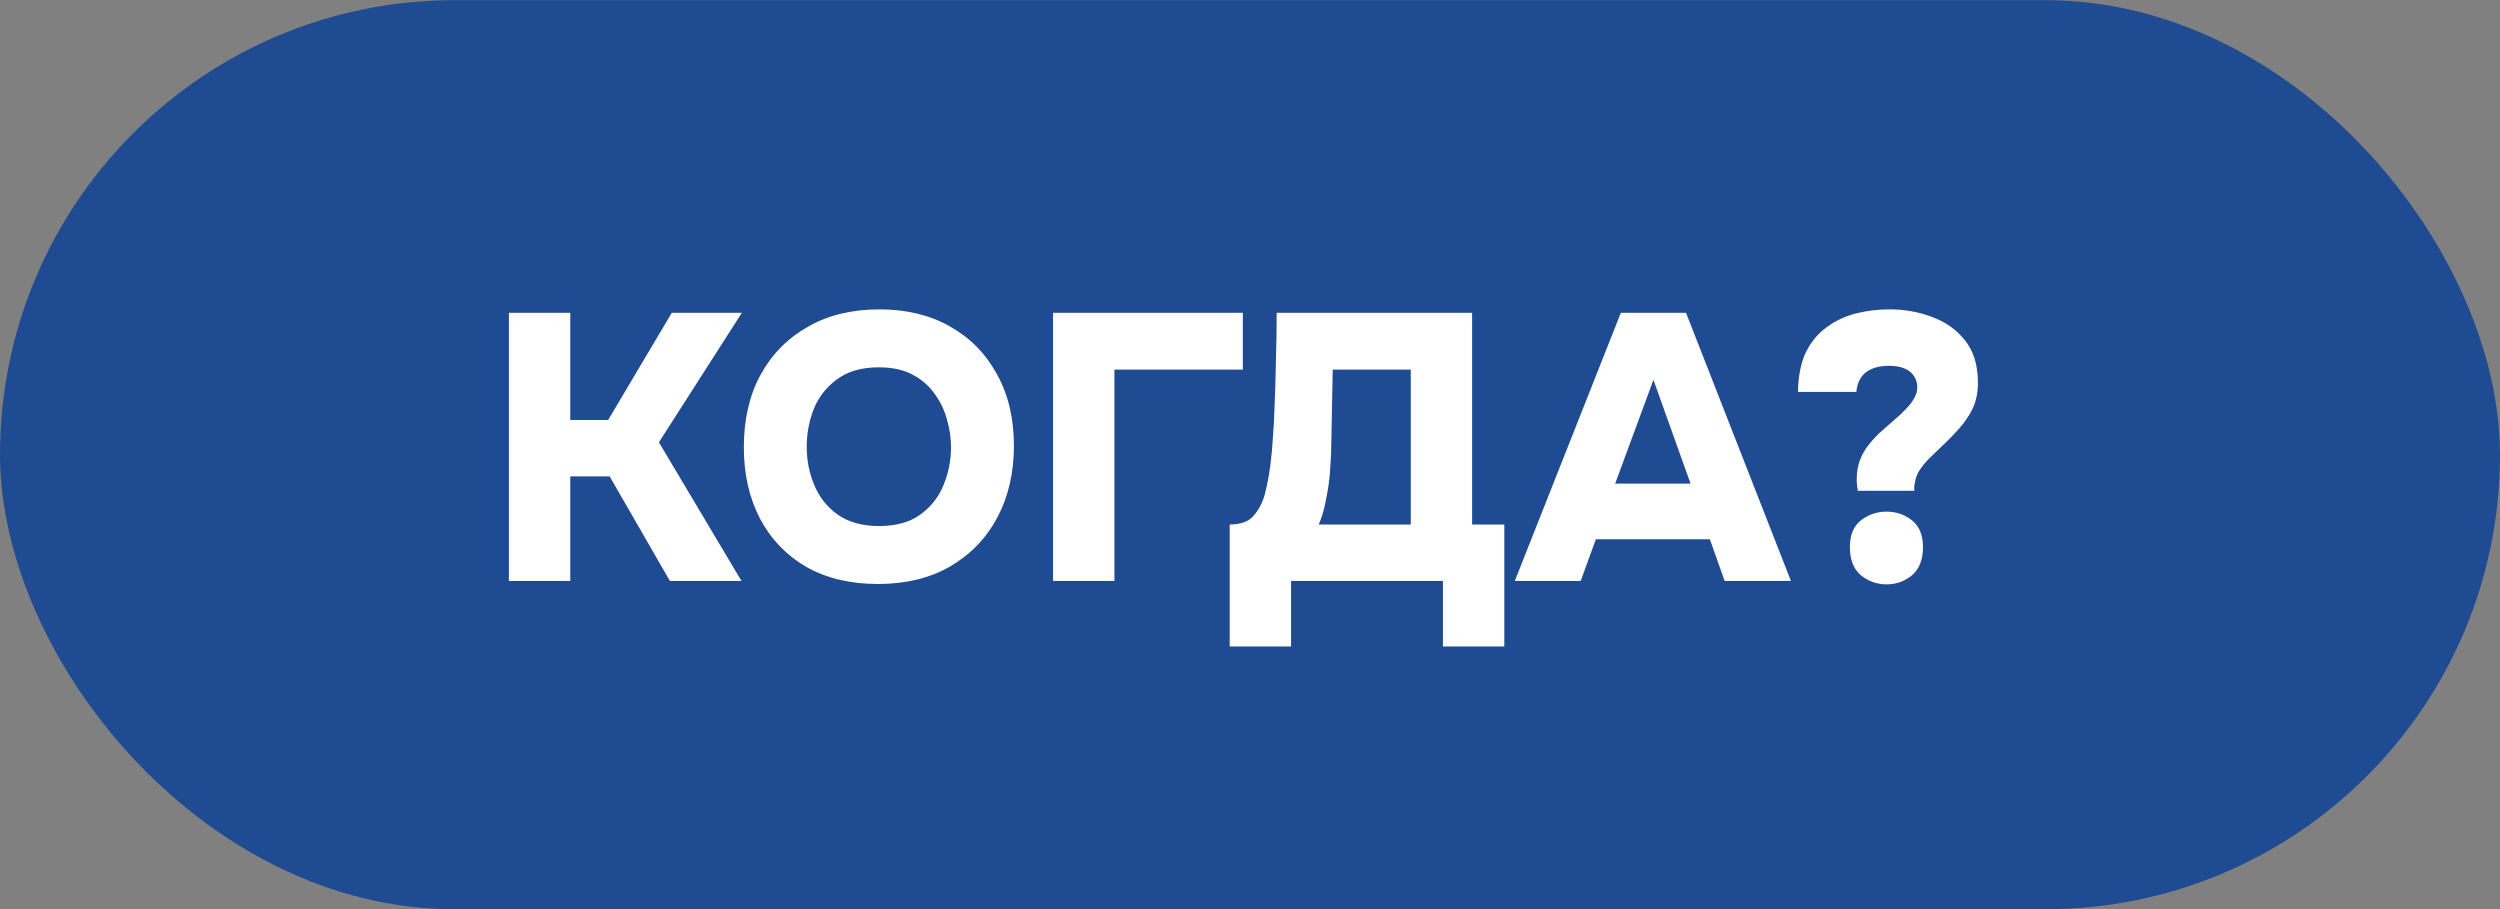
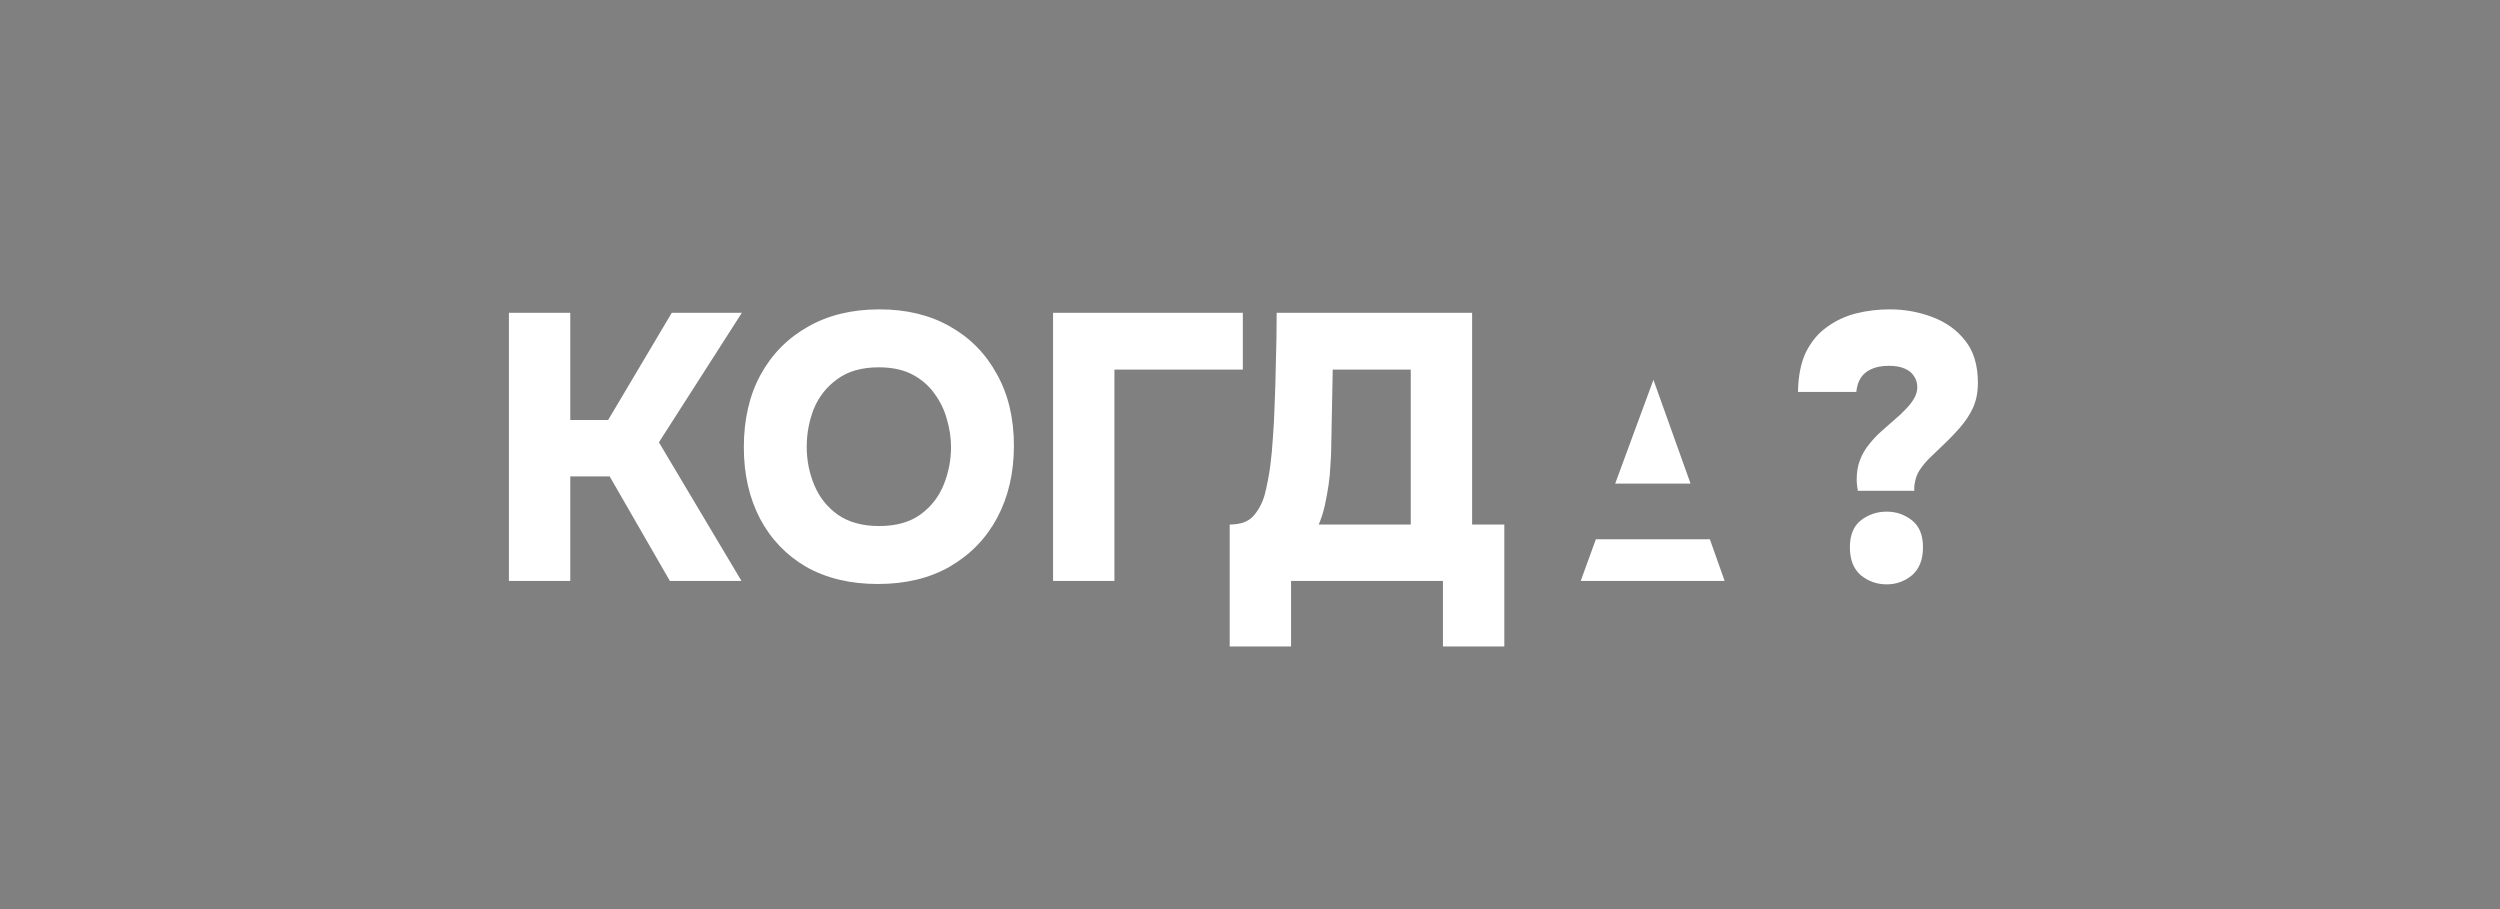
<svg xmlns="http://www.w3.org/2000/svg" width="99" height="36" viewBox="0 0 99 36" fill="none">
  <rect x="0" y="0" width="99" height="36" fill="#808080" stroke="none" />
-   <rect y="0.006" width="99" height="36" rx="18" fill="#1F4B93" />
-   <path d="M20.153 23.006V12.386H22.583V16.631H24.083L26.603 12.386H29.378L26.093 17.516L29.363 23.006H26.528L24.143 18.866H22.583V23.006H20.153ZM34.766 23.126C33.676 23.126 32.731 22.901 31.931 22.451C31.141 21.991 30.531 21.356 30.101 20.546C29.671 19.726 29.456 18.781 29.456 17.711C29.456 16.611 29.676 15.656 30.116 14.846C30.566 14.026 31.191 13.391 31.991 12.941C32.791 12.481 33.736 12.251 34.826 12.251C35.896 12.251 36.826 12.476 37.616 12.926C38.416 13.376 39.036 14.006 39.476 14.816C39.926 15.616 40.151 16.561 40.151 17.651C40.151 18.721 39.931 19.671 39.491 20.501C39.051 21.321 38.426 21.966 37.616 22.436C36.816 22.896 35.866 23.126 34.766 23.126ZM34.811 20.831C35.491 20.831 36.041 20.676 36.461 20.366C36.881 20.056 37.186 19.661 37.376 19.181C37.566 18.701 37.661 18.211 37.661 17.711C37.661 17.341 37.606 16.971 37.496 16.601C37.396 16.231 37.231 15.891 37.001 15.581C36.781 15.271 36.491 15.021 36.131 14.831C35.771 14.641 35.326 14.546 34.796 14.546C34.126 14.546 33.581 14.701 33.161 15.011C32.741 15.311 32.431 15.701 32.231 16.181C32.041 16.661 31.946 17.166 31.946 17.696C31.946 18.226 32.046 18.731 32.246 19.211C32.446 19.691 32.756 20.081 33.176 20.381C33.606 20.681 34.151 20.831 34.811 20.831ZM41.701 23.006V12.386H49.216V14.636H44.131V23.006H41.701ZM48.696 25.601V20.771C49.126 20.771 49.441 20.656 49.641 20.426C49.851 20.186 50.001 19.896 50.091 19.556C50.181 19.196 50.251 18.831 50.301 18.461C50.351 18.081 50.386 17.706 50.406 17.336C50.436 16.966 50.456 16.611 50.466 16.271C50.496 15.581 50.516 14.921 50.526 14.291C50.546 13.651 50.556 13.016 50.556 12.386H58.296V20.771H59.571V25.601H57.141V23.006H51.126V25.601H48.696ZM52.221 20.771H55.866V14.636H52.776L52.716 17.726C52.716 17.916 52.706 18.141 52.686 18.401C52.676 18.661 52.651 18.931 52.611 19.211C52.571 19.481 52.521 19.751 52.461 20.021C52.401 20.291 52.321 20.541 52.221 20.771ZM59.986 23.006L64.186 12.386H66.766L70.921 23.006H68.296L67.711 21.356H63.196L62.596 23.006H59.986ZM63.961 19.151H66.946L65.476 15.041L63.961 19.151ZM73.57 19.436C73.56 19.366 73.55 19.296 73.54 19.226C73.53 19.146 73.525 19.066 73.525 18.986C73.525 18.696 73.57 18.436 73.66 18.206C73.75 17.976 73.87 17.771 74.02 17.591C74.17 17.401 74.33 17.231 74.5 17.081C74.68 16.921 74.85 16.771 75.01 16.631C75.18 16.491 75.33 16.351 75.46 16.211C75.6 16.071 75.71 15.931 75.79 15.791C75.88 15.641 75.925 15.491 75.925 15.341C75.925 15.161 75.88 15.011 75.79 14.891C75.71 14.761 75.585 14.661 75.415 14.591C75.255 14.521 75.05 14.486 74.8 14.486C74.52 14.486 74.285 14.531 74.095 14.621C73.915 14.701 73.775 14.821 73.675 14.981C73.585 15.131 73.53 15.311 73.51 15.521H71.2C71.21 14.891 71.315 14.366 71.515 13.946C71.725 13.526 72 13.196 72.34 12.956C72.68 12.706 73.06 12.526 73.48 12.416C73.91 12.306 74.36 12.251 74.83 12.251C75.42 12.251 75.98 12.351 76.51 12.551C77.05 12.751 77.485 13.061 77.815 13.481C78.155 13.901 78.325 14.461 78.325 15.161C78.325 15.531 78.26 15.861 78.13 16.151C78 16.431 77.82 16.701 77.59 16.961C77.37 17.211 77.11 17.476 76.81 17.756C76.68 17.876 76.545 18.006 76.405 18.146C76.265 18.286 76.14 18.436 76.03 18.596C75.92 18.756 75.85 18.946 75.82 19.166C75.81 19.196 75.805 19.236 75.805 19.286C75.805 19.336 75.805 19.386 75.805 19.436H73.57ZM74.71 23.141C74.33 23.141 73.99 23.021 73.69 22.781C73.4 22.531 73.255 22.161 73.255 21.671C73.255 21.191 73.4 20.836 73.69 20.606C73.99 20.376 74.33 20.261 74.71 20.261C75.09 20.261 75.425 20.376 75.715 20.606C76.005 20.836 76.15 21.191 76.15 21.671C76.15 22.161 76.005 22.531 75.715 22.781C75.425 23.021 75.09 23.141 74.71 23.141Z" fill="white" />
+   <path d="M20.153 23.006V12.386H22.583V16.631H24.083L26.603 12.386H29.378L26.093 17.516L29.363 23.006H26.528L24.143 18.866H22.583V23.006H20.153ZM34.766 23.126C33.676 23.126 32.731 22.901 31.931 22.451C31.141 21.991 30.531 21.356 30.101 20.546C29.671 19.726 29.456 18.781 29.456 17.711C29.456 16.611 29.676 15.656 30.116 14.846C30.566 14.026 31.191 13.391 31.991 12.941C32.791 12.481 33.736 12.251 34.826 12.251C35.896 12.251 36.826 12.476 37.616 12.926C38.416 13.376 39.036 14.006 39.476 14.816C39.926 15.616 40.151 16.561 40.151 17.651C40.151 18.721 39.931 19.671 39.491 20.501C39.051 21.321 38.426 21.966 37.616 22.436C36.816 22.896 35.866 23.126 34.766 23.126ZM34.811 20.831C35.491 20.831 36.041 20.676 36.461 20.366C36.881 20.056 37.186 19.661 37.376 19.181C37.566 18.701 37.661 18.211 37.661 17.711C37.661 17.341 37.606 16.971 37.496 16.601C37.396 16.231 37.231 15.891 37.001 15.581C36.781 15.271 36.491 15.021 36.131 14.831C35.771 14.641 35.326 14.546 34.796 14.546C34.126 14.546 33.581 14.701 33.161 15.011C32.741 15.311 32.431 15.701 32.231 16.181C32.041 16.661 31.946 17.166 31.946 17.696C31.946 18.226 32.046 18.731 32.246 19.211C32.446 19.691 32.756 20.081 33.176 20.381C33.606 20.681 34.151 20.831 34.811 20.831ZM41.701 23.006V12.386H49.216V14.636H44.131V23.006H41.701ZM48.696 25.601V20.771C49.126 20.771 49.441 20.656 49.641 20.426C49.851 20.186 50.001 19.896 50.091 19.556C50.181 19.196 50.251 18.831 50.301 18.461C50.351 18.081 50.386 17.706 50.406 17.336C50.436 16.966 50.456 16.611 50.466 16.271C50.496 15.581 50.516 14.921 50.526 14.291C50.546 13.651 50.556 13.016 50.556 12.386H58.296V20.771H59.571V25.601H57.141V23.006H51.126V25.601H48.696ZM52.221 20.771H55.866V14.636H52.776L52.716 17.726C52.716 17.916 52.706 18.141 52.686 18.401C52.676 18.661 52.651 18.931 52.611 19.211C52.571 19.481 52.521 19.751 52.461 20.021C52.401 20.291 52.321 20.541 52.221 20.771ZM59.986 23.006H66.766L70.921 23.006H68.296L67.711 21.356H63.196L62.596 23.006H59.986ZM63.961 19.151H66.946L65.476 15.041L63.961 19.151ZM73.57 19.436C73.56 19.366 73.55 19.296 73.54 19.226C73.53 19.146 73.525 19.066 73.525 18.986C73.525 18.696 73.57 18.436 73.66 18.206C73.75 17.976 73.87 17.771 74.02 17.591C74.17 17.401 74.33 17.231 74.5 17.081C74.68 16.921 74.85 16.771 75.01 16.631C75.18 16.491 75.33 16.351 75.46 16.211C75.6 16.071 75.71 15.931 75.79 15.791C75.88 15.641 75.925 15.491 75.925 15.341C75.925 15.161 75.88 15.011 75.79 14.891C75.71 14.761 75.585 14.661 75.415 14.591C75.255 14.521 75.05 14.486 74.8 14.486C74.52 14.486 74.285 14.531 74.095 14.621C73.915 14.701 73.775 14.821 73.675 14.981C73.585 15.131 73.53 15.311 73.51 15.521H71.2C71.21 14.891 71.315 14.366 71.515 13.946C71.725 13.526 72 13.196 72.34 12.956C72.68 12.706 73.06 12.526 73.48 12.416C73.91 12.306 74.36 12.251 74.83 12.251C75.42 12.251 75.98 12.351 76.51 12.551C77.05 12.751 77.485 13.061 77.815 13.481C78.155 13.901 78.325 14.461 78.325 15.161C78.325 15.531 78.26 15.861 78.13 16.151C78 16.431 77.82 16.701 77.59 16.961C77.37 17.211 77.11 17.476 76.81 17.756C76.68 17.876 76.545 18.006 76.405 18.146C76.265 18.286 76.14 18.436 76.03 18.596C75.92 18.756 75.85 18.946 75.82 19.166C75.81 19.196 75.805 19.236 75.805 19.286C75.805 19.336 75.805 19.386 75.805 19.436H73.57ZM74.71 23.141C74.33 23.141 73.99 23.021 73.69 22.781C73.4 22.531 73.255 22.161 73.255 21.671C73.255 21.191 73.4 20.836 73.69 20.606C73.99 20.376 74.33 20.261 74.71 20.261C75.09 20.261 75.425 20.376 75.715 20.606C76.005 20.836 76.15 21.191 76.15 21.671C76.15 22.161 76.005 22.531 75.715 22.781C75.425 23.021 75.09 23.141 74.71 23.141Z" fill="white" />
</svg>